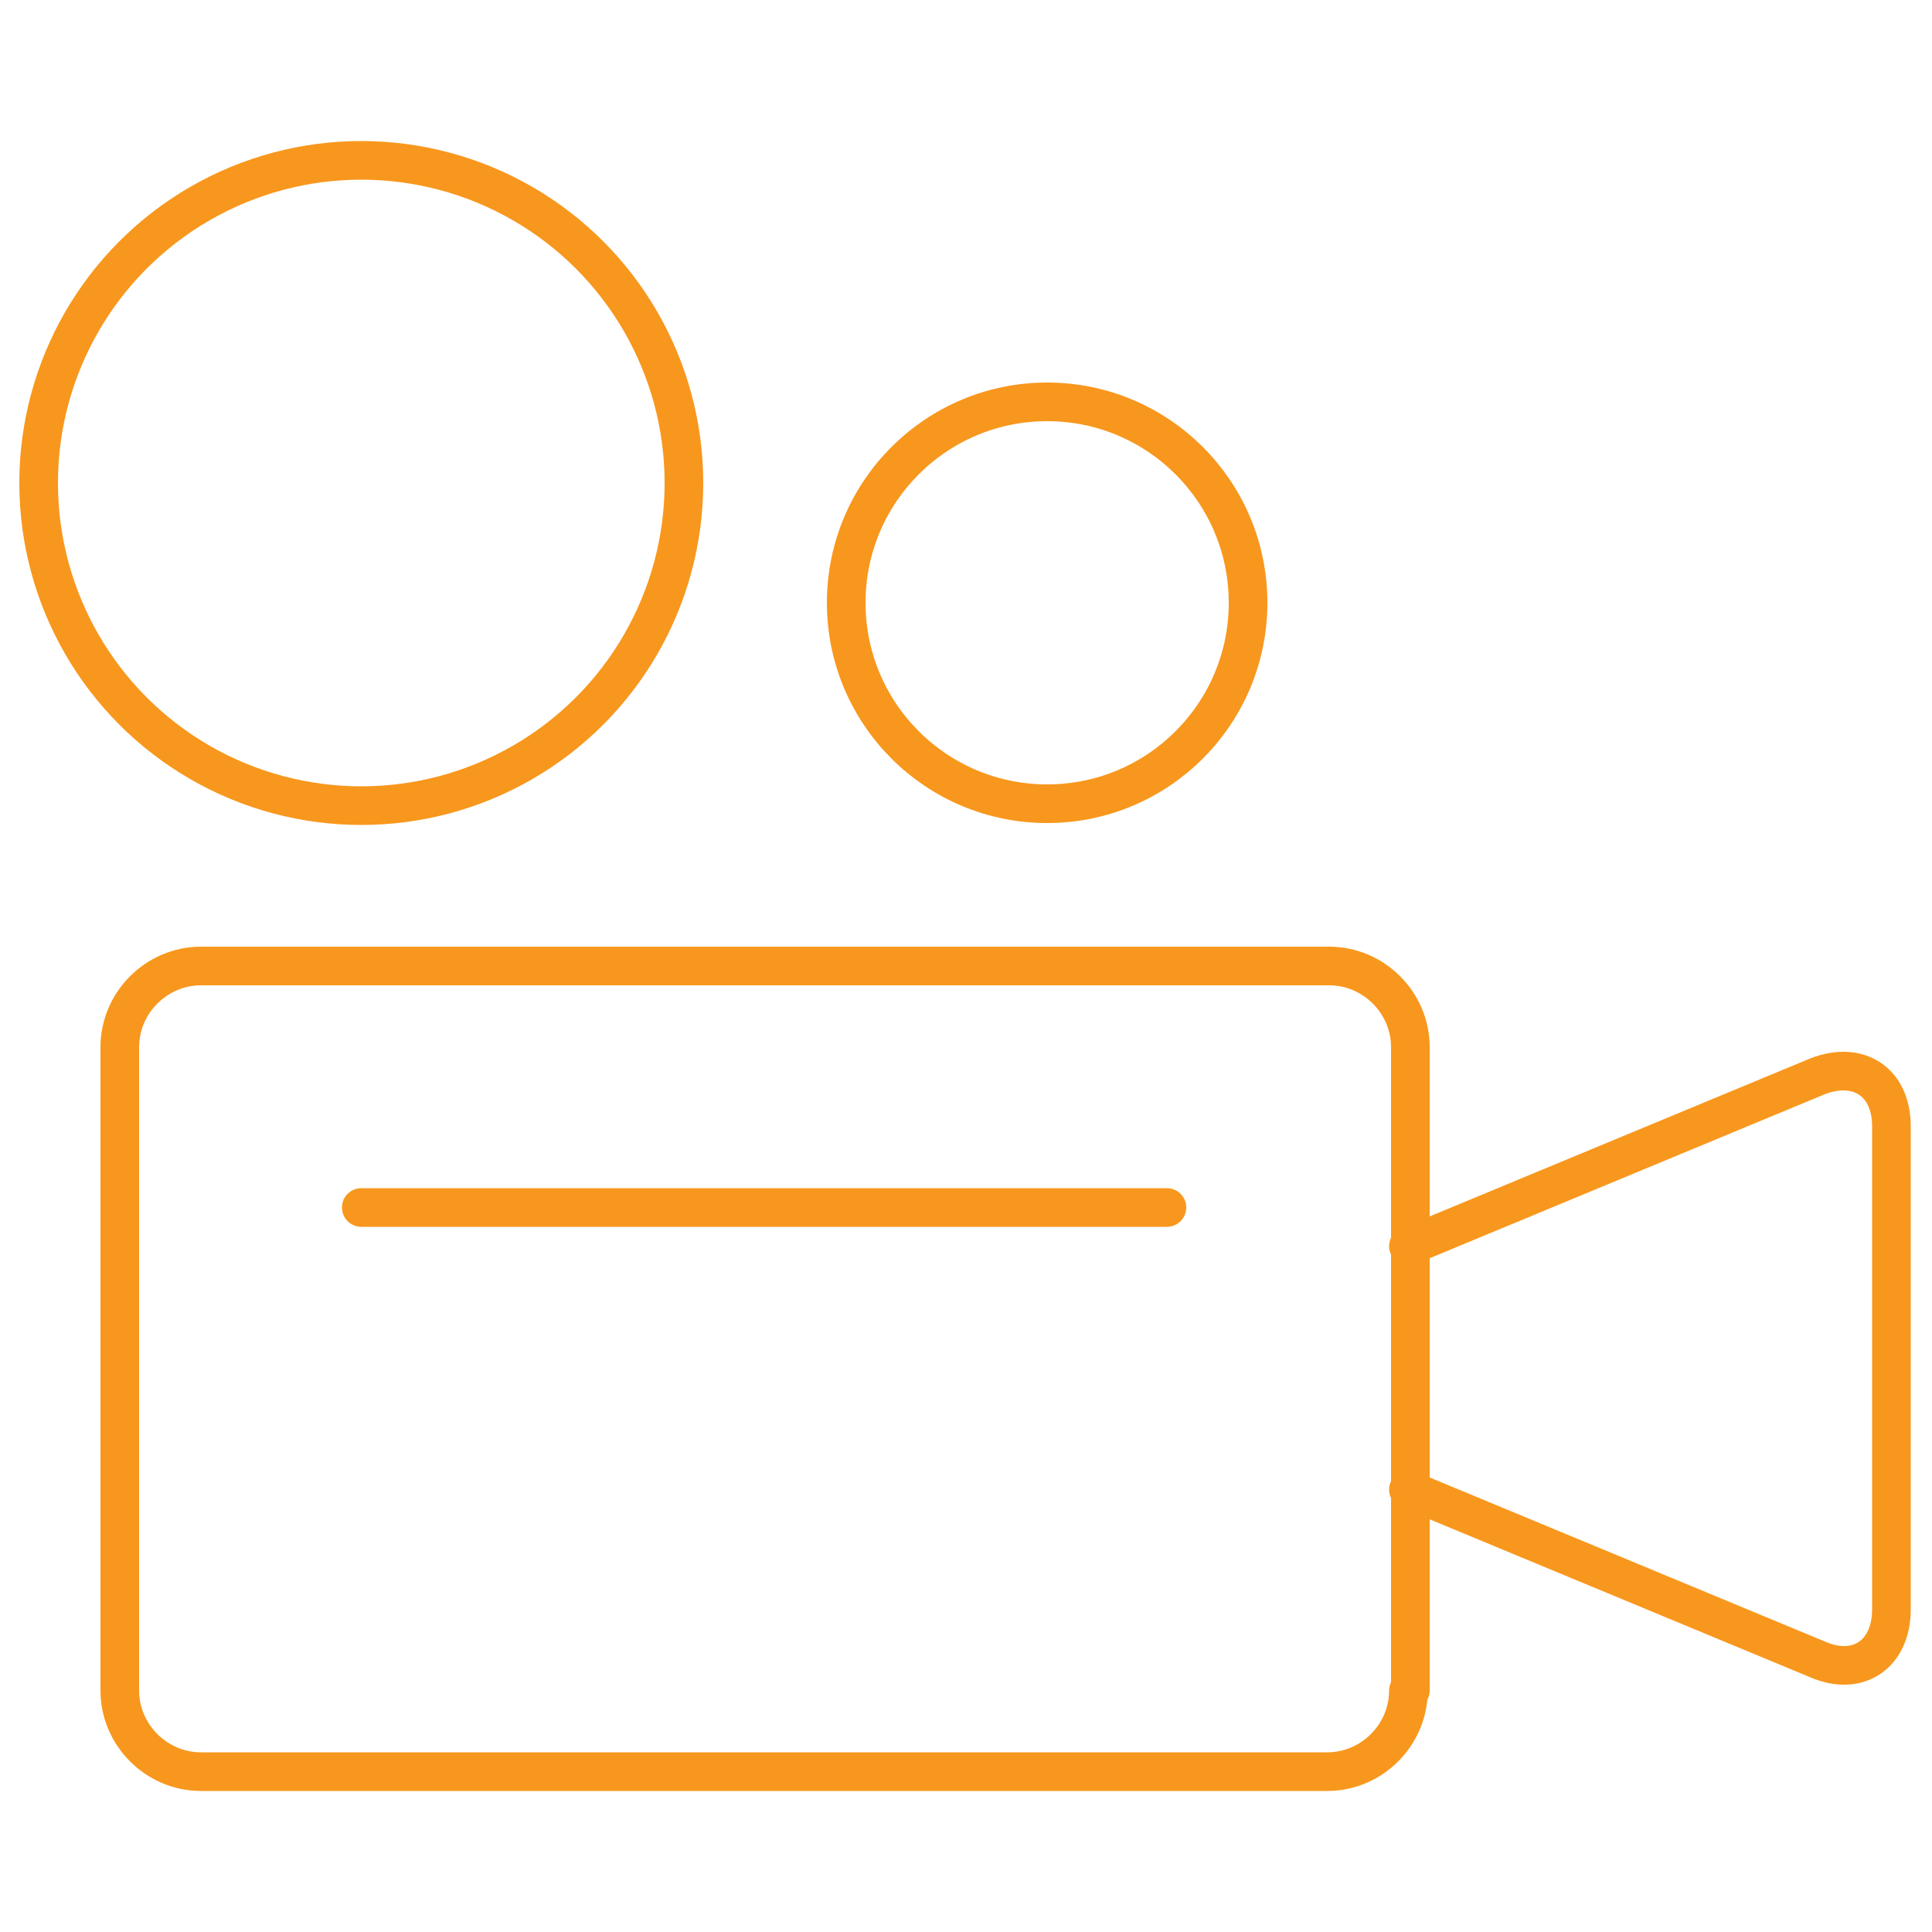
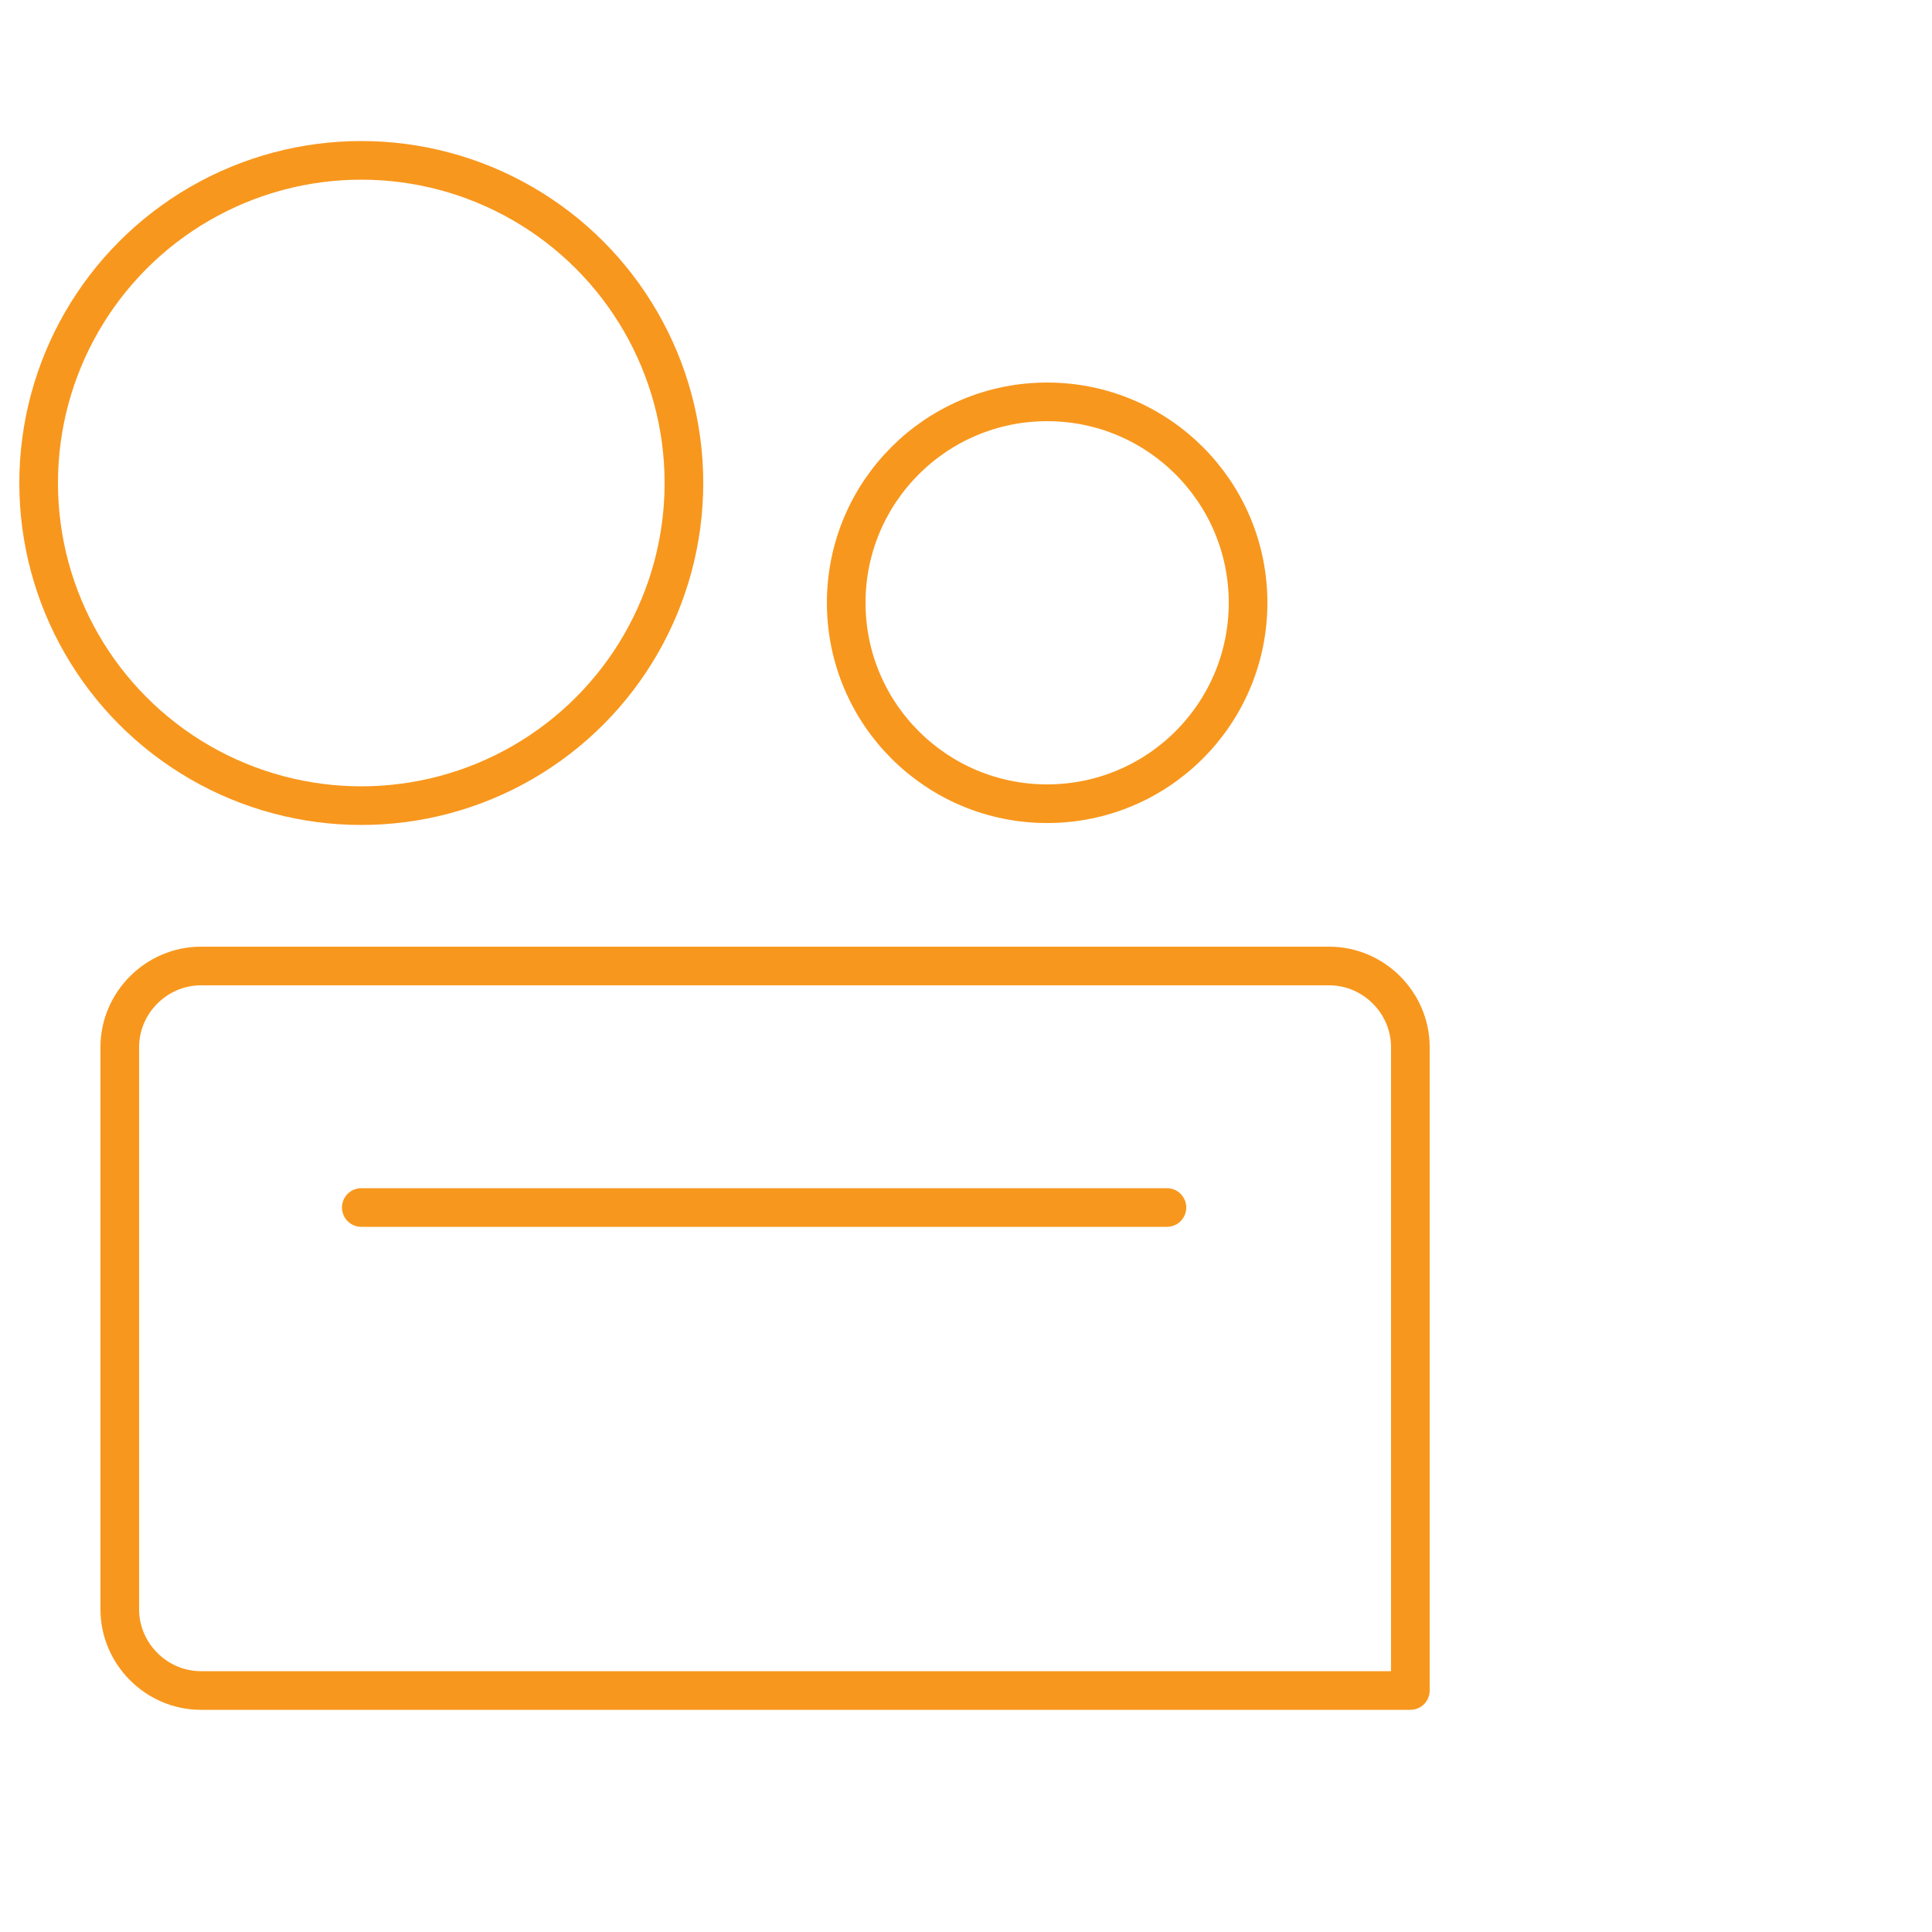
<svg xmlns="http://www.w3.org/2000/svg" baseProfile="tiny" viewBox="0 0 100 100" overflow="visible" xml:space="preserve">
  <switch>
    <g>
      <g fill="none" stroke="#F8971D" stroke-width="2" stroke-linecap="round" stroke-linejoin="round" stroke-miterlimit="10">
-         <path d="M72.9 87.5c0 2.3-1.9 4.2-4.2 4.2H10.4c-2.3 0-4.2-1.9-4.2-4.2V54.2c0-2.3 1.9-4.2 4.2-4.2h58.4c2.3 0 4.2 1.9 4.2 4.2v33.3zM18.7 62.5h41.7" />
+         <path d="M72.9 87.5H10.4c-2.3 0-4.2-1.9-4.2-4.2V54.2c0-2.3 1.9-4.2 4.2-4.2h58.4c2.3 0 4.2 1.9 4.2 4.2v33.3zM18.7 62.5h41.7" />
        <circle cx="18.7" cy="25" r="16.7" />
        <circle cx="54.2" cy="31.2" r="10.4" />
-         <path d="m72.9 77.1 21.2 8.8c2.1.9 3.8-.3 3.8-2.6v-25c0-2.3-1.7-3.4-3.8-2.6l-21.2 8.8" />
      </g>
    </g>
  </switch>
</svg>